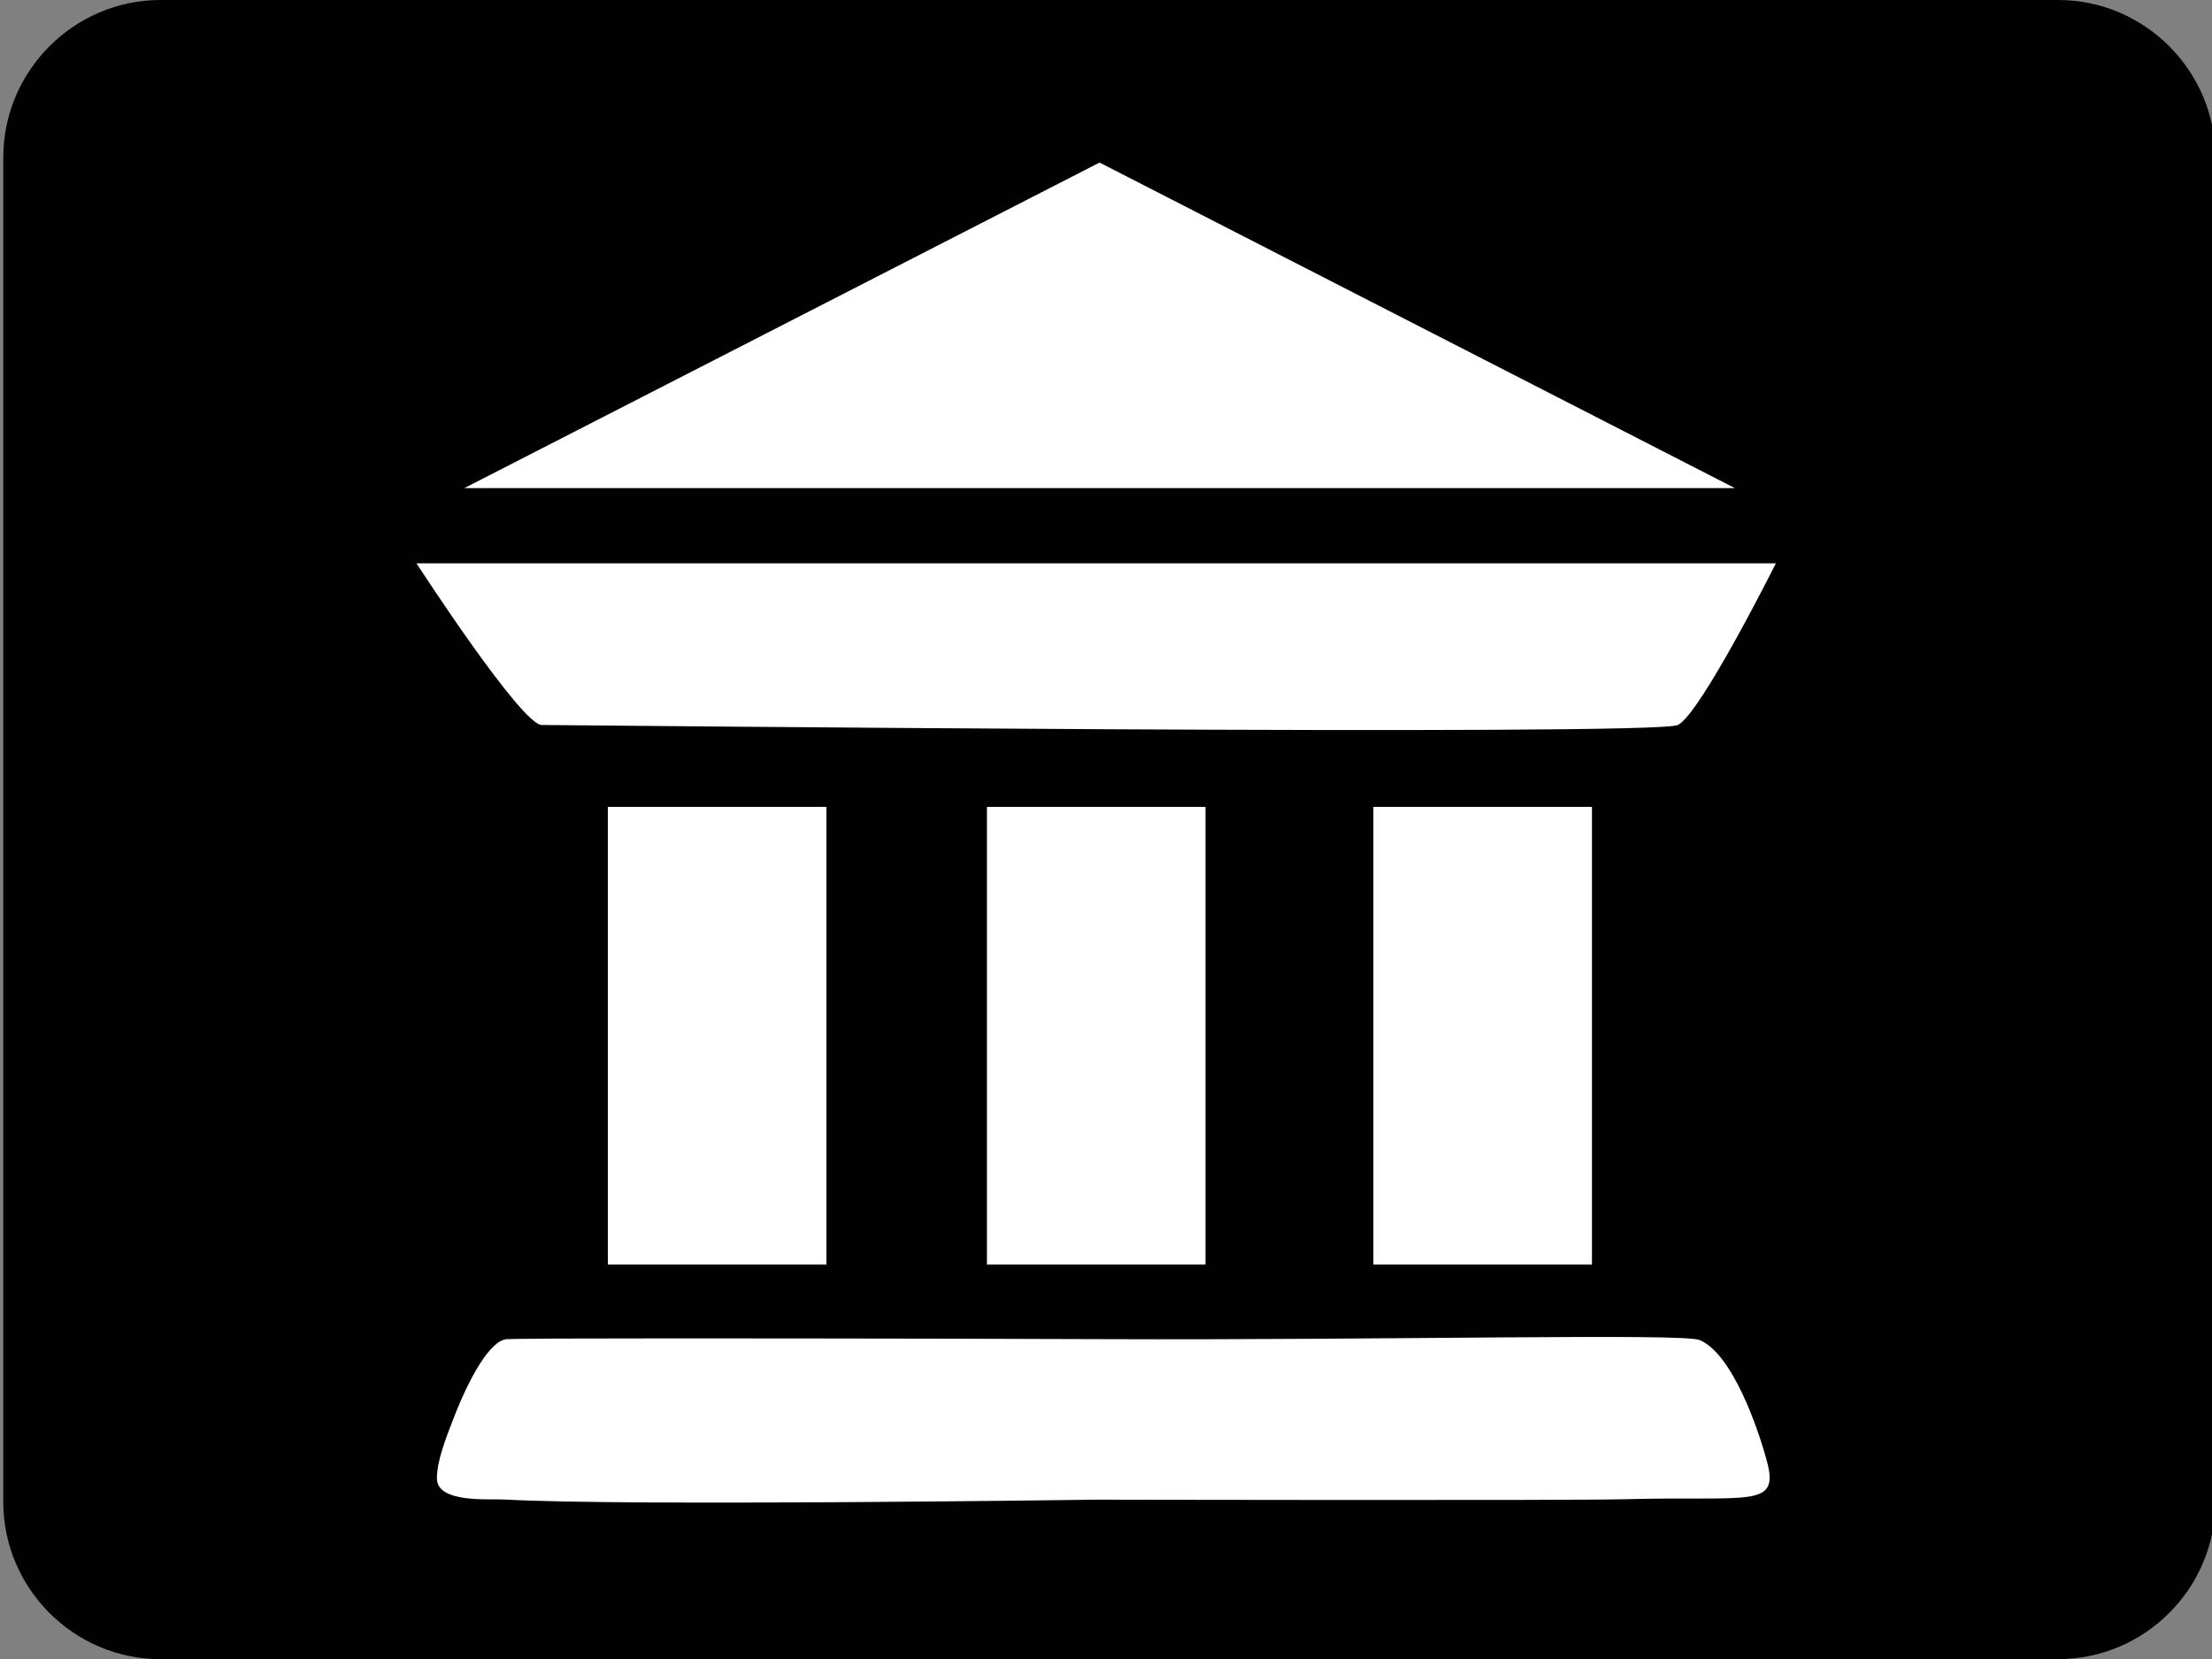
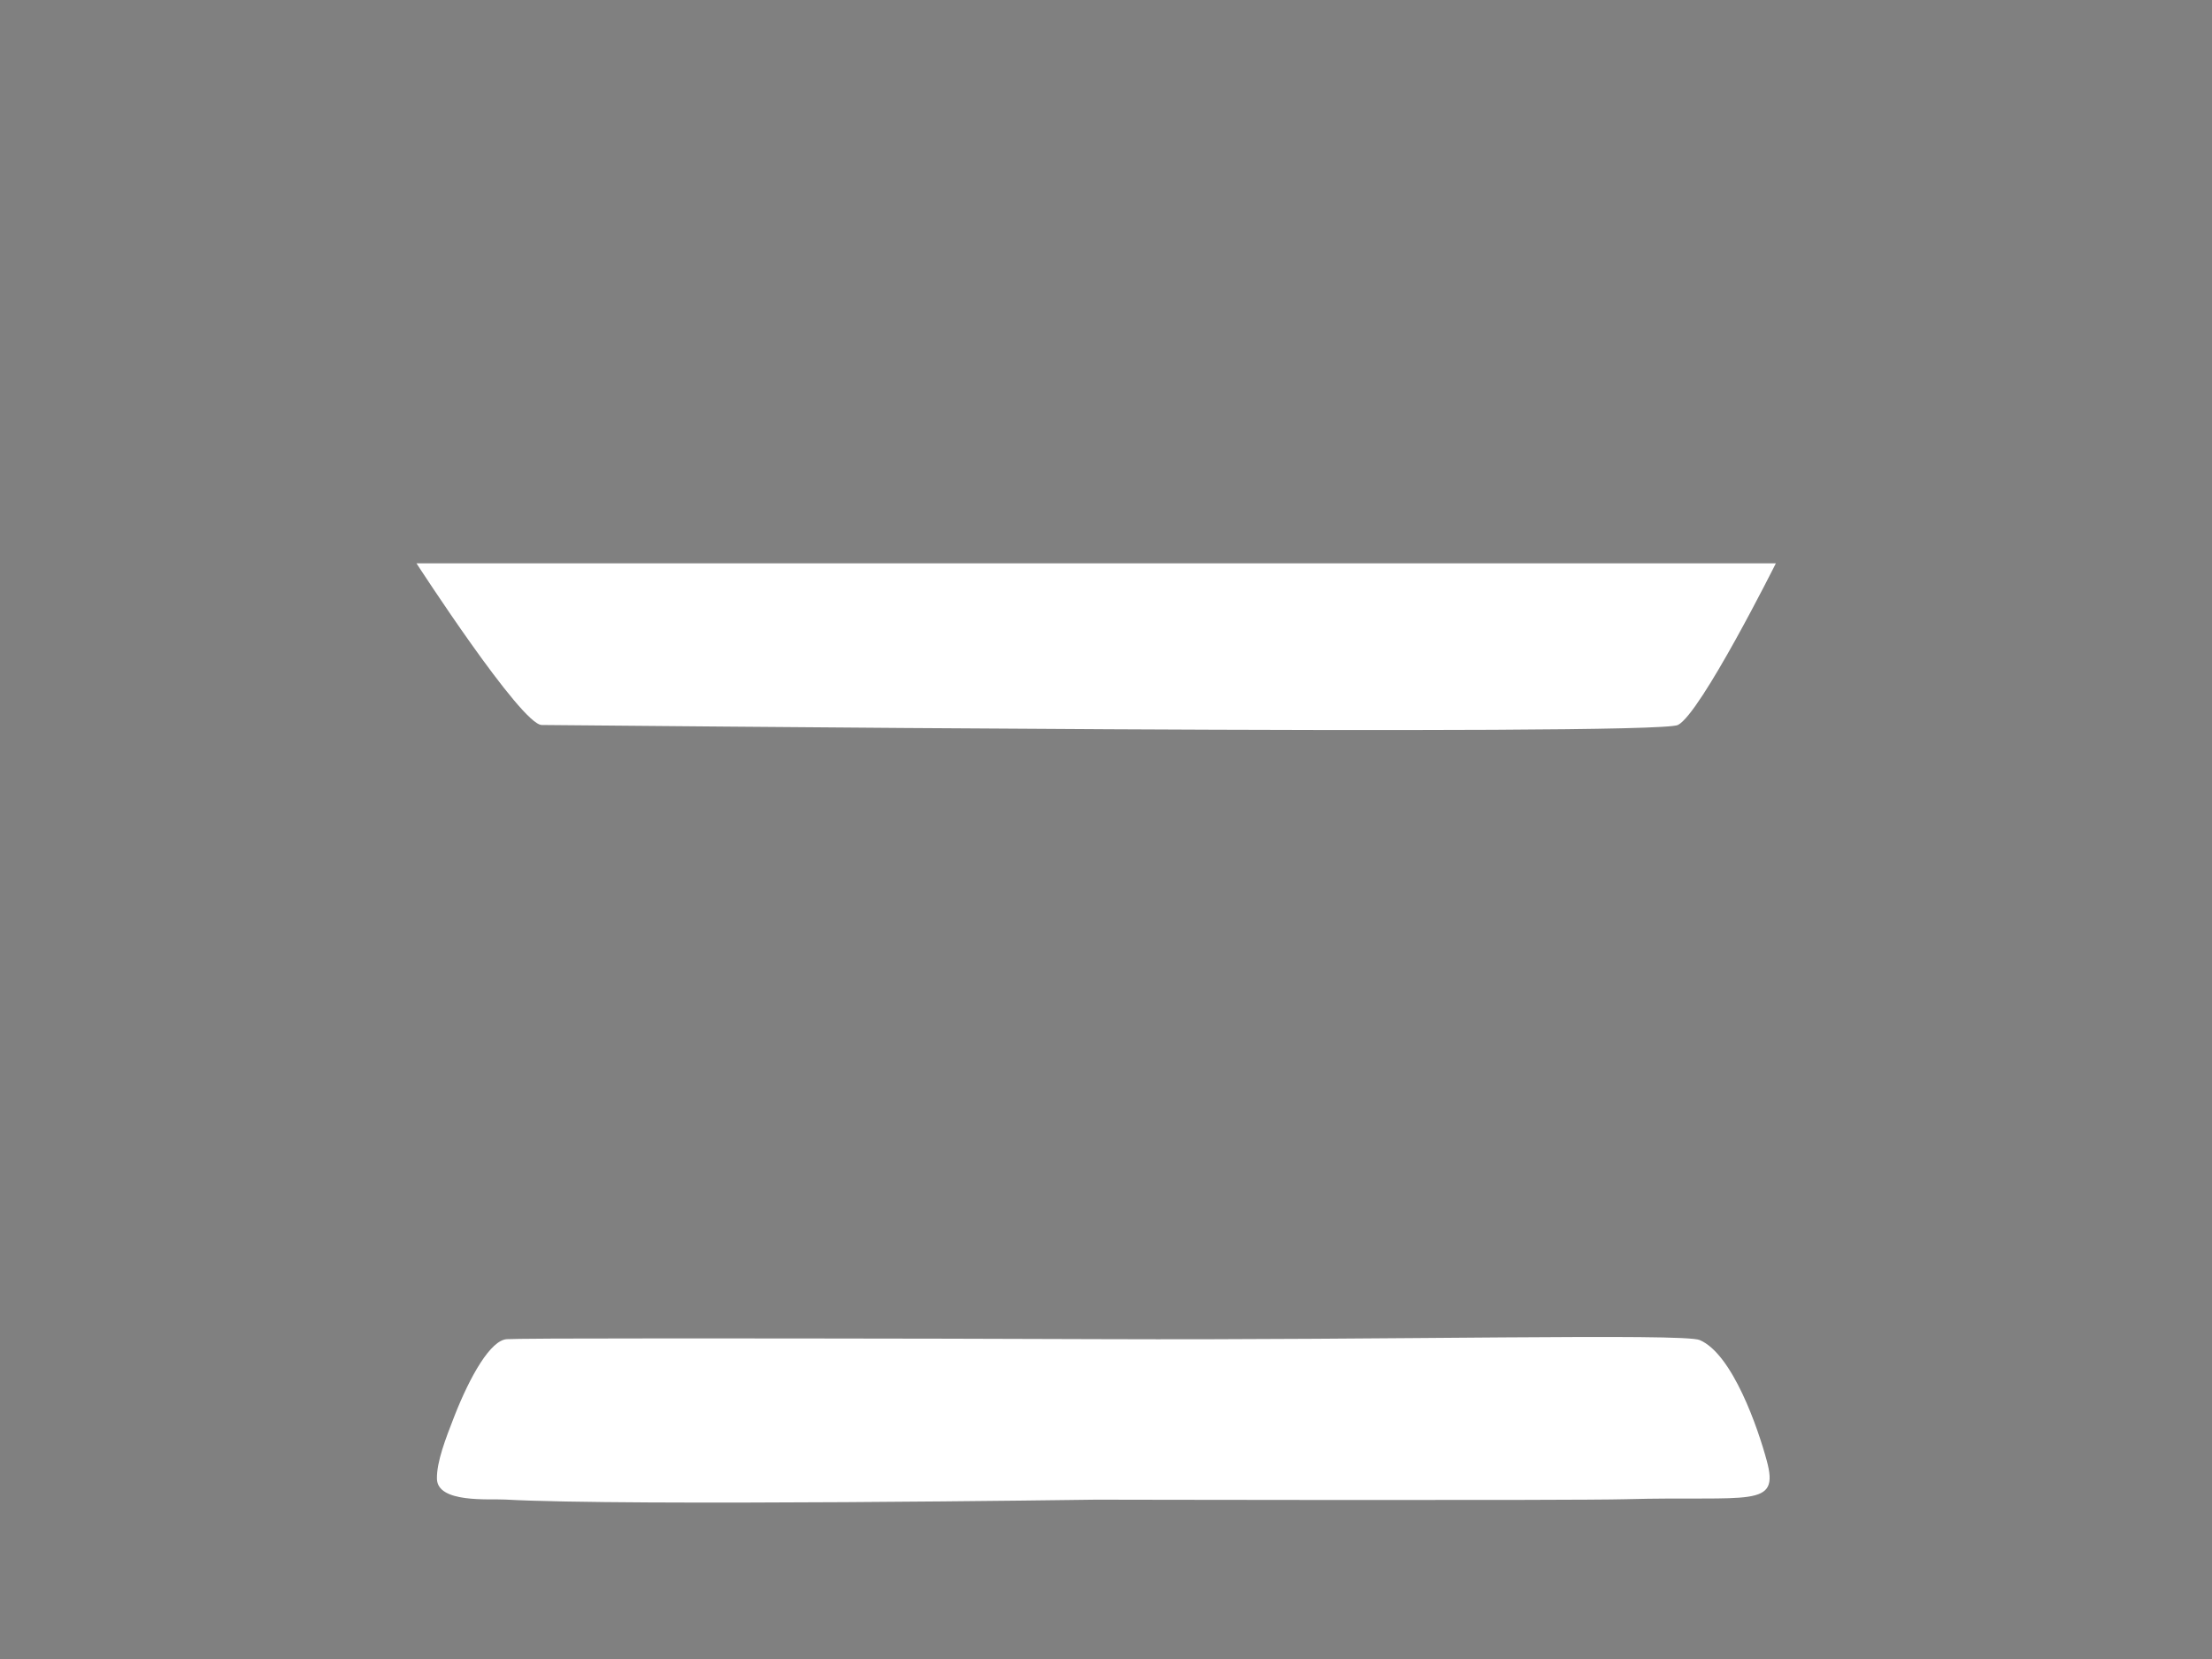
<svg xmlns="http://www.w3.org/2000/svg" version="1.1" id="Calque_1" x="0px" y="0px" viewBox="0 0 195.82 146.87" style="enable-background:new 0 0 195.82 146.87;" xml:space="preserve">
  <rect x="0" y="0" width="195.82" height="146.87" fill="#808080" stroke="none" />
  <style type="text/css">
	.st0{fill-rule:evenodd;clip-rule:evenodd;fill:#010101;}
	.st1{fill:#FFFFFF;}
	.st2{fill-rule:evenodd;clip-rule:evenodd;fill:url(#SVGID_1_);}
	.st3{fill-rule:evenodd;clip-rule:evenodd;fill:#DF85B3;}
	.st4{fill-rule:evenodd;clip-rule:evenodd;fill:#FFFFFF;}
	.st5{fill-rule:evenodd;clip-rule:evenodd;fill:#CA1C67;}
	.st6{fill-rule:evenodd;clip-rule:evenodd;fill:#CA1C66;}
	.st7{fill-rule:evenodd;clip-rule:evenodd;}
	.st8{fill:url(#SVGID_2_);}
	.st9{fill:#FCFCFC;}
</style>
-   <path class="st0" d="M14.21,0h167.99c7.65,0,13.92,6.26,13.92,13.92v119.04c0,7.65-6.26,13.92-13.92,13.92H14.21  c-7.65,0-13.92-6.26-13.92-13.92V13.92C0.3,6.26,6.56,0,14.21,0z" />
-   <polygon class="st1" points="97.34,14.39 153.58,43.21 41.11,43.21 " />
  <path class="st1" d="M157.21,49.87H36.87c0,0,9.27,14.31,11.09,14.31c1.81,0,98.57,1.01,100.58,0  C150.56,63.17,157.21,49.87,157.21,49.87z" />
-   <rect x="53.81" y="71.43" class="st1" width="19.35" height="40.52" />
-   <rect x="87.37" y="71.43" class="st1" width="19.35" height="40.52" />
-   <rect x="121.58" y="71.43" class="st1" width="19.35" height="40.52" />
  <path class="st1" d="M150.47,118.63c-1.44-0.62-27.5,0.02-52.79-0.08c-18.11-0.07-39.77-0.08-48.66-0.05  c-2.56,0.01-4.06,0.04-4.11,0.05c-1.48,0.03-3.33,3.37-4.67,6.78c-0.8,2.05-1.58,4.06-1.56,5.57c0.03,2.19,4.63,1.77,6.05,1.85  c10.66,0.6,52.31,0.01,52.31,0.01s42.02,0.09,46.86-0.04c11.12-0.3,13.67,0.85,12.5-3.43C155.64,126.48,153.39,119.88,150.47,118.63  z" />
</svg>